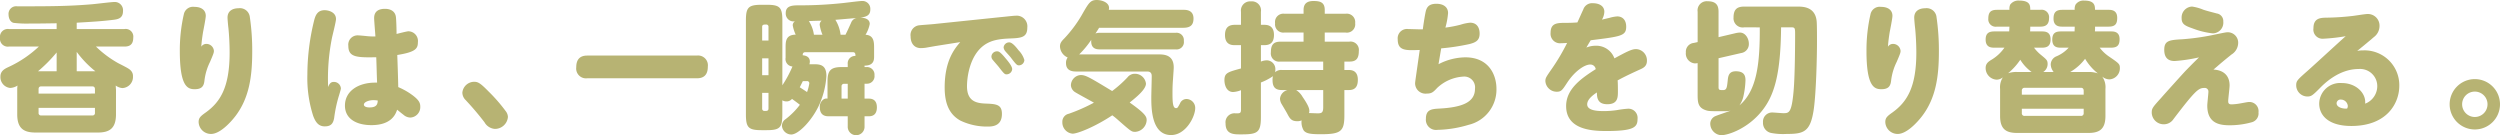
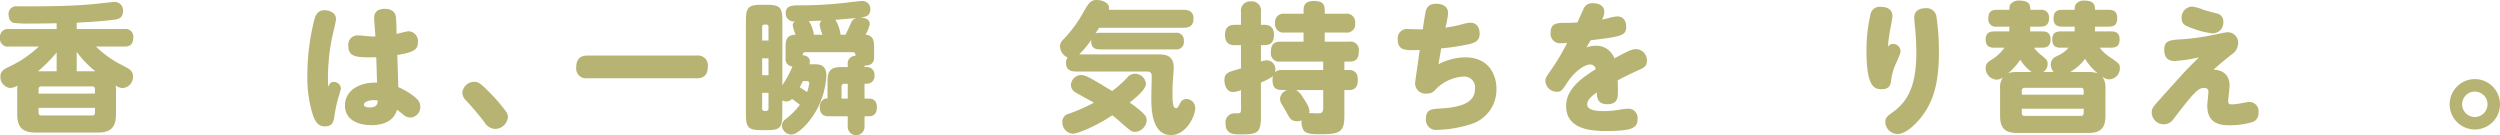
<svg xmlns="http://www.w3.org/2000/svg" width="463.412" height="25.064" viewBox="0 0 463.412 25.064">
  <defs>
    <style>.cls-1{fill:#b7b373;}</style>
  </defs>
  <g id="レイヤー_2" data-name="レイヤー 2">
    <g id="本文">
      <path class="cls-1" d="M21.5,21.191c0,2.728-1.326,3.377-3.406,3.377H6.6c-2.184,0-3.406-.753-3.406-3.377V16.614a4.525,4.525,0,0,1,.052-.755,2.706,2.706,0,0,1-1.378.442A2.018,2.018,0,0,1,.078,14.2c0-1.013.728-1.429,1.534-1.794A20.888,20.888,0,0,0,7.2,8.63H1.664A1.452,1.452,0,0,1,0,7.02,1.46,1.46,0,0,1,1.664,5.384H10.5V4.314c-1.742.026-2.99.053-5.07.053a20.509,20.509,0,0,1-2.912-.13C1.794,4.055,1.586,3.2,1.586,2.7A1.412,1.412,0,0,1,3.2,1.172c5.59,0,9.464,0,13.936-.39C17.784.73,20.67.366,21.268.366A1.532,1.532,0,0,1,22.8,2.055c0,1.4-1.014,1.532-1.924,1.636-2.184.26-3.64.338-6.656.519V5.384h8.84A1.419,1.419,0,0,1,24.7,6.994c0,1.532-1.014,1.636-1.638,1.636H17.784A19.632,19.632,0,0,0,21.892,11.7c1.95.988,2.158,1.118,2.47,1.509a1.43,1.43,0,0,1,.286.935,2.059,2.059,0,0,1-1.95,2.182,2.438,2.438,0,0,1-1.248-.468c.026.39.026.52.052.755Zm-11-7.981V9.723A26.733,26.733,0,0,1,7.046,13.21Zm7.1,4.134v-.808c0-.339-.156-.521-.494-.521H7.644c-.338,0-.494.182-.494.521v.808Zm0,2.649H7.15v.912a.441.441,0,0,0,.494.495h9.464a.441.441,0,0,0,.494-.495Zm.078-6.783a19.069,19.069,0,0,1-3.458-3.591V13.21Z" />
-       <path class="cls-1" d="M38.251,8.138a1.4,1.4,0,0,1,1.4,1.3c0,.312-.078.546-.728,2.054a10.512,10.512,0,0,0-1.014,3.354c-.1,1.092-.468,1.69-1.82,1.69-1.3,0-2.756-.468-2.756-7.046a29.743,29.743,0,0,1,.754-6.89,1.739,1.739,0,0,1,1.95-1.326c1.248,0,2.106.572,2.106,1.664,0,.494-.442,2.652-.52,3.094-.156.988-.26,1.794-.312,2.626A1.092,1.092,0,0,1,38.251,8.138Zm8.06-4.966a42.283,42.283,0,0,1,.442,6.37c0,4.524-.52,8.58-3.12,11.986-1.04,1.352-2.938,3.3-4.5,3.3a2.282,2.282,0,0,1-2.314-2.21c0-.78.364-1.092,1.352-1.794,2.7-1.95,4.394-4.706,4.394-11.076,0-1.56-.1-3.432-.234-4.628-.026-.13-.156-1.534-.156-1.846,0-1.352,1.092-1.742,2.028-1.742A1.848,1.848,0,0,1,46.311,3.172Z" />
      <path class="cls-1" d="M61.864,15.184a1.29,1.29,0,0,1,1.326,1.222c0,.156-.364,1.352-.442,1.586a25.077,25.077,0,0,0-.806,3.874c-.182,1.04-.6,1.56-1.742,1.56s-1.69-.754-2.132-1.9a22.893,22.893,0,0,1-1.092-7.7,42.067,42.067,0,0,1,1.3-10.218c.234-.806.6-1.716,1.9-1.716.728,0,2.106.364,2.106,1.638,0,.494-.624,2.912-.728,3.406a38.065,38.065,0,0,0-.728,9.2C61.058,15.522,61.318,15.184,61.864,15.184Zm7.488-11.83c0-1.4,1.04-1.716,2-1.716,1.2,0,1.9.572,2.028,1.456.078.52.13,2.5.13,3.2.39-.1,1.924-.494,2.184-.494a1.8,1.8,0,0,1,1.768,2.028c0,1.2-.442,1.82-3.822,2.366.052,1.326.156,4.446.182,5.954a12.642,12.642,0,0,1,2.756,1.586c1.144.884,1.326,1.4,1.326,2.028a1.939,1.939,0,0,1-1.82,2.028,1.969,1.969,0,0,1-1.3-.52c-.182-.13-1.014-.806-1.17-.936-.234.7-.936,2.86-4.758,2.86-2.834,0-4.914-1.2-4.914-3.614,0-2.7,2.47-4.264,5.616-4.264H69.9c-.052-1.092-.1-3.328-.156-4.706-3.692.078-5.174-.026-5.174-2.106a1.722,1.722,0,0,1,1.716-1.95c.312,0,1.326.1,1.846.156a14.347,14.347,0,0,0,1.456.052C69.56,6.214,69.352,3.822,69.352,3.354Zm-.13,15.21c-.832,0-1.768.338-1.768.832,0,.312.39.52,1.04.52,1.43,0,1.482-.7,1.534-1.274A4.061,4.061,0,0,0,69.222,18.564Z" />
      <path class="cls-1" d="M91.739,23.894a2.392,2.392,0,0,1-1.925-1.222,53.781,53.781,0,0,0-3.509-4.134,1.951,1.951,0,0,1-.6-1.378,2.221,2.221,0,0,1,2.184-2c.728,0,1.17.26,2.7,1.82a30.155,30.155,0,0,1,3.146,3.614,1.855,1.855,0,0,1,.416,1.092A2.413,2.413,0,0,1,91.739,23.894Z" />
      <path class="cls-1" d="M129.178,10.3a1.821,1.821,0,0,1,2.028,2.054c0,1.534-.754,2.158-2.028,2.158H108.846a1.822,1.822,0,0,1-2.028-2.054c0-1.534.78-2.158,2.028-2.158Z" />
      <path class="cls-1" d="M150.926,11.908c1.168,0,2.259.182,2.259,2.158a15.1,15.1,0,0,1-1.376,5.461c-1.273,2.755-3.77,5.406-5.149,5.406a1.767,1.767,0,0,1-1.717-1.586,1.467,1.467,0,0,1,.625-1.221,13.714,13.714,0,0,0,2.7-2.7c-.312-.259-.988-.754-1.457-1.092a1.333,1.333,0,0,1-1.014.468,1.526,1.526,0,0,1-.781-.208v2.574c0,2.468-.415,2.961-2.909,2.961H141.2c-2.493,0-2.934-.493-2.934-2.961V3.821c0-2.442.441-2.935,2.934-2.935h.913c2.442,0,2.909.468,2.909,2.935V15.809a21.312,21.312,0,0,0,1.874-3.487,1.375,1.375,0,0,1-1.274-1.612V8.917c0-1.221,0-2.467,1.872-2.493a7.129,7.129,0,0,1-.546-1.693.852.852,0,0,1,.416-.78,1.458,1.458,0,0,1-1.716-1.533c0-1.428,1.326-1.428,2.574-1.428a74,74,0,0,0,7.956-.416c.572-.052,3.094-.39,3.614-.39a1.453,1.453,0,0,1,1.534,1.559c0,1.013-.572,1.376-1.9,1.532.988,0,1.794.312,1.794,1.17a6.134,6.134,0,0,1-.78,2c1.586.078,1.586,1.43,1.586,2.445V10.5c0,.6-.052,1.664-1.77,1.666v.26h.442a1.4,1.4,0,0,1,1.4,1.532,1.387,1.387,0,0,1-1.4,1.559h-.442V18.28h.806c1.014,0,1.482.6,1.482,1.61,0,.935-.364,1.662-1.482,1.662h-.806v1.872a1.56,1.56,0,1,1-3.116,0V21.552H153.6c-.39,0-1.638,0-1.638-1.688a1.624,1.624,0,0,1,.573-1.35,1.03,1.03,0,0,1,.857-.234V15.105c0-2,.546-2.675,2.649-2.675h1.1v-.548a1.357,1.357,0,0,1,1.428-1.509c0-.338,0-.7-.494-.7h-8.762c-.52,0-.52.365-.52.573.234.026,1.326.1,1.326,1.171a2.184,2.184,0,0,1-.078.494Zm-9.649-4.392h1.174V4.991a.4.4,0,0,0-.444-.443c-.417,0-.73,0-.73.443Zm0,3.3v3.124h1.174V10.814Zm0,6.4V20.1a.419.419,0,0,0,.444.469c.417,0,.73,0,.73-.469V17.21Zm7.543-2.182-.571,1.145c.39.26.494.312,1.352.884a8.156,8.156,0,0,0,.416-1.613.4.4,0,0,0-.442-.416Zm3.638-8.6a7.651,7.651,0,0,1-.52-1.849,1,1,0,0,1,.364-.754c-1.091.026-1.22.026-2.364.077a6.38,6.38,0,0,1,.936,2.526Zm4.266,0c.313-.6.754-1.588,1.04-2.213a1.368,1.368,0,0,1,1.013-.884c-.546.052-3.666.312-3.926.338a6.7,6.7,0,0,1,.962,2.759Zm.417,9.1h-.679a.445.445,0,0,0-.469.494V18.28h1.148Z" />
-       <path class="cls-1" d="M173.423,8.528c-.286.052-1.508.26-1.768.312a7.108,7.108,0,0,1-.962.078c-1.222,0-1.9-.884-1.9-2.184a1.808,1.808,0,0,1,1.69-2.054c.442-.052,2.366-.182,2.756-.234l12.272-1.274c.624-.052,2.366-.26,2.756-.26A1.977,1.977,0,0,1,190.427,5.1c0,1.794-1.04,1.95-3.12,2.028-1.95.078-3.562.26-4.992,1.326-2.523,1.9-3.068,5.72-3.068,7.54,0,2.834,1.82,3.12,3.328,3.2,2.054.078,3.146.13,3.146,1.924,0,1.95-1.3,2.34-2.5,2.34a11.436,11.436,0,0,1-5.174-1.092c-2.34-1.274-2.938-3.614-2.938-6.162,0-5.018,1.872-7.2,2.886-8.4Zm11.388.988c.286,0,.546.026,1.612,1.326.442.52,1.2,1.43,1.2,1.976a1.047,1.047,0,0,1-1.04.962c-.312,0-.442-.052-1.43-1.352-.182-.234-1.014-1.17-1.17-1.378a.927.927,0,0,1-.208-.6A1.027,1.027,0,0,1,184.811,9.516Zm2.262-1.664c.546,0,1.222.806,1.742,1.482a4.251,4.251,0,0,1,1.066,1.794,1.028,1.028,0,0,1-1.014.988c-.338,0-.52-.156-1.482-1.43-.286-.364-.781-.884-1.066-1.222a1.362,1.362,0,0,1-.286-.676A1.047,1.047,0,0,1,187.073,7.852Z" />
      <path class="cls-1" d="M219.361,1.82c.469,0,1.872,0,1.872,1.612,0,1.144-.519,1.716-1.872,1.716H203.735c-.1.182-.571.91-.675,1.066a1.916,1.916,0,0,1,.728-.13h14.117a1.353,1.353,0,0,1,1.534,1.508,1.356,1.356,0,0,1-1.534,1.56H203.788c-1.586,0-1.534-1.222-1.509-1.768a16.766,16.766,0,0,1-2.235,2.7h14.689c.911,0,2.834,0,2.834,2.392,0,.364-.025.546-.129,2.158-.079,1.014-.1,1.664-.1,2.756,0,1.716.1,2.652.649,2.652.287,0,.313-.078.729-.832a1.308,1.308,0,0,1,1.222-.858,1.65,1.65,0,0,1,1.612,1.69c0,1.586-1.742,4.992-4.473,4.992-3.666,0-3.666-5.07-3.666-6.994,0-.6.078-3.276.078-3.848,0-.312,0-.936-.832-.936H199.472c-.65,0-1.872-.1-1.872-1.56a1.627,1.627,0,0,1,.312-1.04,2.331,2.331,0,0,1-1.43-2.028c0-.6.234-.936.806-1.508a23.384,23.384,0,0,0,3.535-4.862C201.838.52,202.176,0,203.294,0c.935,0,2.288.442,2.288,1.482a1.274,1.274,0,0,1-.053.338ZM199.134,16.978a1.635,1.635,0,0,1-.624-1.144,1.935,1.935,0,0,1,1.82-1.924c.909,0,1.611.416,5.823,2.964a21.877,21.877,0,0,0,2.834-2.522,1.687,1.687,0,0,1,1.353-.676,2.047,2.047,0,0,1,2.08,1.82c0,1.092-1.82,2.548-3.017,3.51,2.991,2.106,3.147,2.652,3.147,3.276a2.273,2.273,0,0,1-2.107,2.158c-.7,0-.754-.052-3.328-2.314-.441-.39-.7-.572-.935-.754-3.25,2.158-6.448,3.406-7.358,3.406a2.092,2.092,0,0,1-1.9-2.158,1.5,1.5,0,0,1,1.2-1.534,32.236,32.236,0,0,0,4.653-2.054C202.2,18.694,199.42,17.212,199.134,16.978Z" />
      <path class="cls-1" d="M245.273,12.976V11.413h-7.956A1.524,1.524,0,0,1,235.575,9.7c0-1.325.443-1.974,1.742-1.974h4.317V6.03H238.1a1.533,1.533,0,0,1-1.743-1.714A1.543,1.543,0,0,1,238.1,2.55h3.536v-.7c0-1.222.7-1.664,1.845-1.664,1.222,0,2.081.234,2.081,1.664v.7h3.847A1.561,1.561,0,0,1,251.2,4.29a1.545,1.545,0,0,1-1.794,1.74H245.56V7.724h4.523a1.545,1.545,0,0,1,1.794,1.74c0,1.169-.338,1.949-1.664,1.949H249.2v1.563h.859c1.221,0,1.637.8,1.637,1.792,0,.883-.208,1.922-1.637,1.922H249.2v4.684c0,2.987-.649,3.506-4.393,3.506-1.9,0-2.7-.13-3.147-.7a3,3,0,0,1-.389-1.87,1.78,1.78,0,0,1-.832.155c-1.067,0-1.378-.519-1.873-1.48-.156-.287-.883-1.509-1.04-1.77a2.077,2.077,0,0,1-.259-.91,1.835,1.835,0,0,1,1.4-1.614h-1.04c-1.066,0-1.741-.389-1.741-1.818a2.381,2.381,0,0,1,.078-.753,10.55,10.55,0,0,1-2.237,1.169v6.4c0,2.961-.675,3.221-3.77,3.221-1.248,0-2.781,0-2.781-2.026a1.662,1.662,0,0,1,1.872-1.87c.779,0,.987,0,.987-.7V16.716a4.572,4.572,0,0,1-1.456.339c-1.3,0-1.611-1.43-1.611-2.183,0-1.351.6-1.507,3.067-2.183V8.372h-1.118c-.546,0-1.846-.026-1.846-1.872,0-1.638.962-1.9,1.846-1.9h1.118V2.184A1.7,1.7,0,0,1,231.884.26a1.675,1.675,0,0,1,1.845,1.924V4.6h.6c.521,0,1.82.052,1.82,1.872,0,1.612-.91,1.9-1.82,1.9h-.6v3.041a3.174,3.174,0,0,1,1.066-.234,1.628,1.628,0,0,1,1.612,1.718,2.211,2.211,0,0,1-.052.495,1.632,1.632,0,0,1,1.274-.416Zm-5.018,3.714a3.573,3.573,0,0,1,1.2,1.275c1.248,1.8,1.248,2.316,1.248,2.6a.751.751,0,0,1-.078.391c.234,0,1.353.052,1.612.052.728,0,1.04-.1,1.04-1.119v-3.2Z" />
      <path class="cls-1" d="M264.339,1.9c.234-.7.676-1.2,1.924-1.2,1.3,0,2.158.624,2.158,1.716a14.159,14.159,0,0,1-.494,2.7,21.339,21.339,0,0,0,2.834-.546,8.168,8.168,0,0,1,1.742-.364c1.274,0,1.768.936,1.768,2.028,0,1.3-.78,1.638-1.846,1.924a40.714,40.714,0,0,1-5.278.806c-.078.468-.39,2.288-.494,2.938a10.979,10.979,0,0,1,4.966-1.274c4.342,0,5.772,3.224,5.772,5.85a6.712,6.712,0,0,1-5.148,6.656,21.364,21.364,0,0,1-5.772.936A1.889,1.889,0,0,1,264.313,22c0-1.69,1.066-1.794,2.444-1.872,4.524-.234,6.656-1.274,6.656-3.692a2,2,0,0,0-2.184-2.236,7.724,7.724,0,0,0-4.81,2.08c-.754.806-1.04,1.066-1.95,1.066a1.921,1.921,0,0,1-2.158-1.872c0-.286.1-.884.858-6.214-2.574.1-4.082.182-4.082-1.976a1.729,1.729,0,0,1,1.95-1.9c.338,0,1.768.052,2.054.052h.65C263.871,4.368,264.209,2.288,264.339,1.9Z" />
      <path class="cls-1" d="M289.424,8.008a1.764,1.764,0,0,1-2-1.924c0-1.846,1.274-1.846,2.834-1.846.7,0,1.43-.026,2.132-.078.312-.65.78-1.742,1.091-2.392a1.714,1.714,0,0,1,1.8-1.17c1.118,0,2.106.494,2.106,1.586a3.092,3.092,0,0,1-.442,1.456c.234-.052,1.092-.26,1.43-.338a6.51,6.51,0,0,1,1.4-.26c1.015,0,1.665.7,1.665,1.9,0,1.716-.962,1.82-6.578,2.522-.234.364-.676,1.144-.806,1.352a4.52,4.52,0,0,1,1.69-.338,3.572,3.572,0,0,1,3.51,2.34c2.262-1.222,3.2-1.716,4-1.716a2.089,2.089,0,0,1,2.028,2.158c0,.988-.624,1.326-1.274,1.612-2.574,1.17-3.328,1.586-4.16,2.028.052.52.052,1.586.052,2,0,1.144,0,2.418-1.976,2.418-1.872,0-1.9-1.326-1.924-2.184-.65.442-1.794,1.248-1.794,2.21,0,1.2,2.054,1.248,3.094,1.248a16.673,16.673,0,0,0,2.418-.182,18.378,18.378,0,0,1,2.054-.26,1.7,1.7,0,0,1,1.768,1.9c0,1.534-.676,2.236-5.8,2.236-2.808,0-7.436-.312-7.436-4.628,0-3.146,2.755-5.1,5.486-6.838a1,1,0,0,0-1.04-.858c-.962,0-2.756,1.118-4.212,3.3-.937,1.43-1.118,1.742-1.976,1.742a2.106,2.106,0,0,1-2.106-1.976c0-.546.13-.754,1.222-2.314a38.072,38.072,0,0,0,2.808-4.758C290.152,7.982,289.788,8.008,289.424,8.008Z" />
-       <path class="cls-1" d="M323.312,5.07a1.7,1.7,0,0,1-1.975-1.82c0-1.56.7-2.028,1.975-2.028h9.855c1.065,0,3.38.026,3.588,2.834.052.754.052,2.73.052,3.614,0,2.99-.157,9.282-.573,12.4-.6,4.394-1.845,4.758-5.044,4.758a11.778,11.778,0,0,1-2.885-.182,1.9,1.9,0,0,1-1.508-1.976,1.693,1.693,0,0,1,1.689-1.82c.338,0,1.769.13,2.055.13,1.065,0,1.56,0,1.924-4.056.286-3.094.286-10.088.286-10.478,0-1.144,0-1.378-.65-1.378H330.15c-.078,8.71-1.248,12.688-3.639,15.6-2.574,3.172-6.162,4.394-7.462,4.394a2.165,2.165,0,0,1-2.028-2.158,1.53,1.53,0,0,1,1.013-1.4c.416-.182,2.366-.832,2.757-.988a5.61,5.61,0,0,1-1.274.1c-2.6,0-2.834,0-3.458-.234-1.378-.52-1.378-1.56-1.378-3.042V11.7a3.213,3.213,0,0,1-.521.052A1.832,1.832,0,0,1,312.5,9.724a1.639,1.639,0,0,1,1.483-1.768l.7-.156V2.184a1.7,1.7,0,0,1,1.845-1.95c1.639,0,2.029.806,2.029,1.95V6.89l3.2-.754a4.364,4.364,0,0,1,.754-.1c1.04,0,1.664,1.118,1.664,2.054a1.667,1.667,0,0,1-1.431,1.742l-4.185.962v5.356c0,.546.181.546.857.546.65,0,.7-.494.832-1.69.078-.858.183-1.794,1.509-1.794,1.586,0,1.794.858,1.794,1.69a15.728,15.728,0,0,1-.391,2.99,4.634,4.634,0,0,1-.727,1.638c3.275-2.756,3.8-7.878,3.769-14.456Z" />
      <path class="cls-1" d="M350.9,8.138a1.4,1.4,0,0,1,1.4,1.3c0,.312-.079.546-.729,2.054a10.566,10.566,0,0,0-1.014,3.354c-.1,1.092-.467,1.69-1.819,1.69-1.3,0-2.757-.468-2.757-7.046a29.743,29.743,0,0,1,.754-6.89,1.739,1.739,0,0,1,1.95-1.326c1.248,0,2.107.572,2.107,1.664,0,.494-.443,2.652-.521,3.094-.156.988-.259,1.794-.311,2.626A1.092,1.092,0,0,1,350.9,8.138Zm8.061-4.966a42.3,42.3,0,0,1,.441,6.37c0,4.524-.519,8.58-3.12,11.986-1.04,1.352-2.937,3.3-4.5,3.3a2.282,2.282,0,0,1-2.313-2.21c0-.78.363-1.092,1.351-1.794,2.7-1.95,4.4-4.706,4.4-11.076,0-1.56-.105-3.432-.235-4.628-.026-.13-.156-1.534-.156-1.846,0-1.352,1.093-1.742,2.028-1.742A1.848,1.848,0,0,1,358.964,3.172Z" />
      <path class="cls-1" d="M380.679,13.34a2.284,2.284,0,0,1-.546-1.431,1.678,1.678,0,0,1,1.092-1.483,6.4,6.4,0,0,0,2.236-1.588h-1.456c-.651,0-1.586-.077-1.586-1.506,0-1.247.676-1.506,1.586-1.506h2.548c.025-.522.025-.679.025-.888h-2.313c-.494,0-1.613-.025-1.613-1.48,0-1.091.39-1.636,1.613-1.636h2.313a1.836,1.836,0,0,1,.156-.962A1.763,1.763,0,0,1,386.32.106c1.977,0,2,.936,2.029,1.716h2.521c.521,0,1.586.052,1.586,1.48,0,1.065-.311,1.636-1.586,1.636h-2.521a7.9,7.9,0,0,1-.027.888h2.99c.468,0,1.586,0,1.586,1.428,0,1.117-.416,1.584-1.586,1.584h-2.106a7.532,7.532,0,0,0,1.69,1.614c1.9,1.3,2.054,1.4,2.054,2.185A2.056,2.056,0,0,1,391,14.716a2.183,2.183,0,0,1-1.325-.519,3.4,3.4,0,0,1,.6,2.286V21.5c0,2.441-1.118,3.142-3.146,3.142H373.893c-2,0-3.147-.675-3.147-3.142V16.483a3.4,3.4,0,0,1,.521-2.156,1.871,1.871,0,0,1-1.145.441,2.148,2.148,0,0,1-2.054-2.157c0-.884.573-1.223,1.17-1.587a7.818,7.818,0,0,0,2.315-2.186h-1.872c-.624,0-1.613-.077-1.613-1.506,0-1.247.7-1.506,1.613-1.506h2.756c.026-.47.026-.679.051-.888h-2.34a1.367,1.367,0,0,1-1.586-1.48c0-1.143.417-1.636,1.586-1.636h2.34a1.886,1.886,0,0,1,.13-.962,1.877,1.877,0,0,1,1.639-.754c2.054,0,2.08.91,2.08,1.716h1.871A1.386,1.386,0,0,1,379.82,3.38c0,1.429-.962,1.558-1.612,1.558h-1.871c0,.261,0,.418-.026.888h2.21c.624,0,1.585.078,1.585,1.48,0,1.247-.675,1.532-1.585,1.532h-1.483a7.441,7.441,0,0,0,1.118,1.2c1.2.989,1.4,1.119,1.4,1.821a1.75,1.75,0,0,1-.806,1.484Zm-4.082,0a7.65,7.65,0,0,1-2.107-2.264,11.73,11.73,0,0,1-2.261,2.5,4.788,4.788,0,0,1,1.664-.233Zm9.645,4.212v-.73c0-.365-.181-.548-.519-.548h-10.4a.494.494,0,0,0-.546.548v.73Zm0,2.6H374.776v.809a.476.476,0,0,0,.546.521h10.4a.467.467,0,0,0,.519-.521Zm.884-6.808a4.974,4.974,0,0,1,1.742.26,9.845,9.845,0,0,1-2.365-2.706,9.225,9.225,0,0,1-2.757,2.446Z" />
      <path class="cls-1" d="M403.1,11.31c-1.248,0-1.924-.65-1.924-2.08,0-1.716.962-1.82,3.328-1.95a44.071,44.071,0,0,0,6.239-.91c.416-.078,1.821-.39,2.132-.39a1.932,1.932,0,0,1,2,2.08,2.563,2.563,0,0,1-1.248,2.054c-1.509,1.222-1.69,1.378-3.328,2.782,1.872.1,2.989,1.118,2.989,2.938,0,.468-.26,2.5-.26,2.912,0,.468.183.6.651.6a10.5,10.5,0,0,0,1.611-.182c.624-.1,1.326-.26,1.612-.26a1.7,1.7,0,0,1,1.743,1.924,1.689,1.689,0,0,1-1.2,1.82,15.13,15.13,0,0,1-4.16.572c-1.924,0-4.134-.39-4.134-3.64,0-.39.208-2.236.208-2.548a.664.664,0,0,0-.754-.728c-1.065,0-1.637.416-5.719,5.772a2.128,2.128,0,0,1-1.743.962,2.217,2.217,0,0,1-2.288-2.158c0-.78.157-.988,1.743-2.73.7-.806,3.847-4.29,4.5-4.992.441-.442,1.273-1.326,2.521-2.522A29.4,29.4,0,0,1,403.1,11.31Zm5.3-9.516c.754.26,2.054.572,2.5.7A1.425,1.425,0,0,1,412.119,4a1.979,1.979,0,0,1-1.975,2.184,15,15,0,0,1-3.693-.91c-1.4-.494-2.054-.78-2.054-1.9a2.024,2.024,0,0,1,1.924-2.158A8.394,8.394,0,0,1,408.4,1.794Z" />
-       <path class="cls-1" d="M440.663,15.912a3.187,3.187,0,0,0-3.458-3.12c-3.692,0-6.448,2.782-7.228,3.588-1.248,1.248-1.534,1.508-2.262,1.508a2.086,2.086,0,0,1-2.08-2.08c0-.858.26-1.04,2.34-2.886,1.092-.962,5.85-5.356,6.838-6.214a33.8,33.8,0,0,1-4.134.468,1.7,1.7,0,0,1-1.846-1.95c0-1.768,1.144-1.924,2.288-1.95a46.012,46.012,0,0,0,5.122-.338c.416-.052,2.184-.338,2.548-.338a2.153,2.153,0,0,1,2.288,2.236,2.576,2.576,0,0,1-1.066,2.054c-.832.728-2.21,1.846-3.068,2.548a5.693,5.693,0,0,1,1.144-.1,6.45,6.45,0,0,1,6.656,6.552c0,3.3-2.34,7.462-8.892,7.462-4.16,0-5.954-1.9-5.954-4.16a3.879,3.879,0,0,1,4.16-3.8c2.626,0,4.368,1.768,4.368,3.51v.312A3.5,3.5,0,0,0,440.663,15.912Zm-5.46,3.744a1.3,1.3,0,0,0-1.274-1.2.724.724,0,0,0-.806.676c0,.884,1.456,1.066,1.95.988A1.006,1.006,0,0,0,435.2,19.656Z" />
      <path class="cls-1" d="M463.412,19.344a4.667,4.667,0,1,1-4.68-4.68A4.671,4.671,0,0,1,463.412,19.344Zm-7.019,0a2.353,2.353,0,1,0,2.339-2.366A2.347,2.347,0,0,0,456.393,19.344Z" />
    </g>
  </g>
</svg>